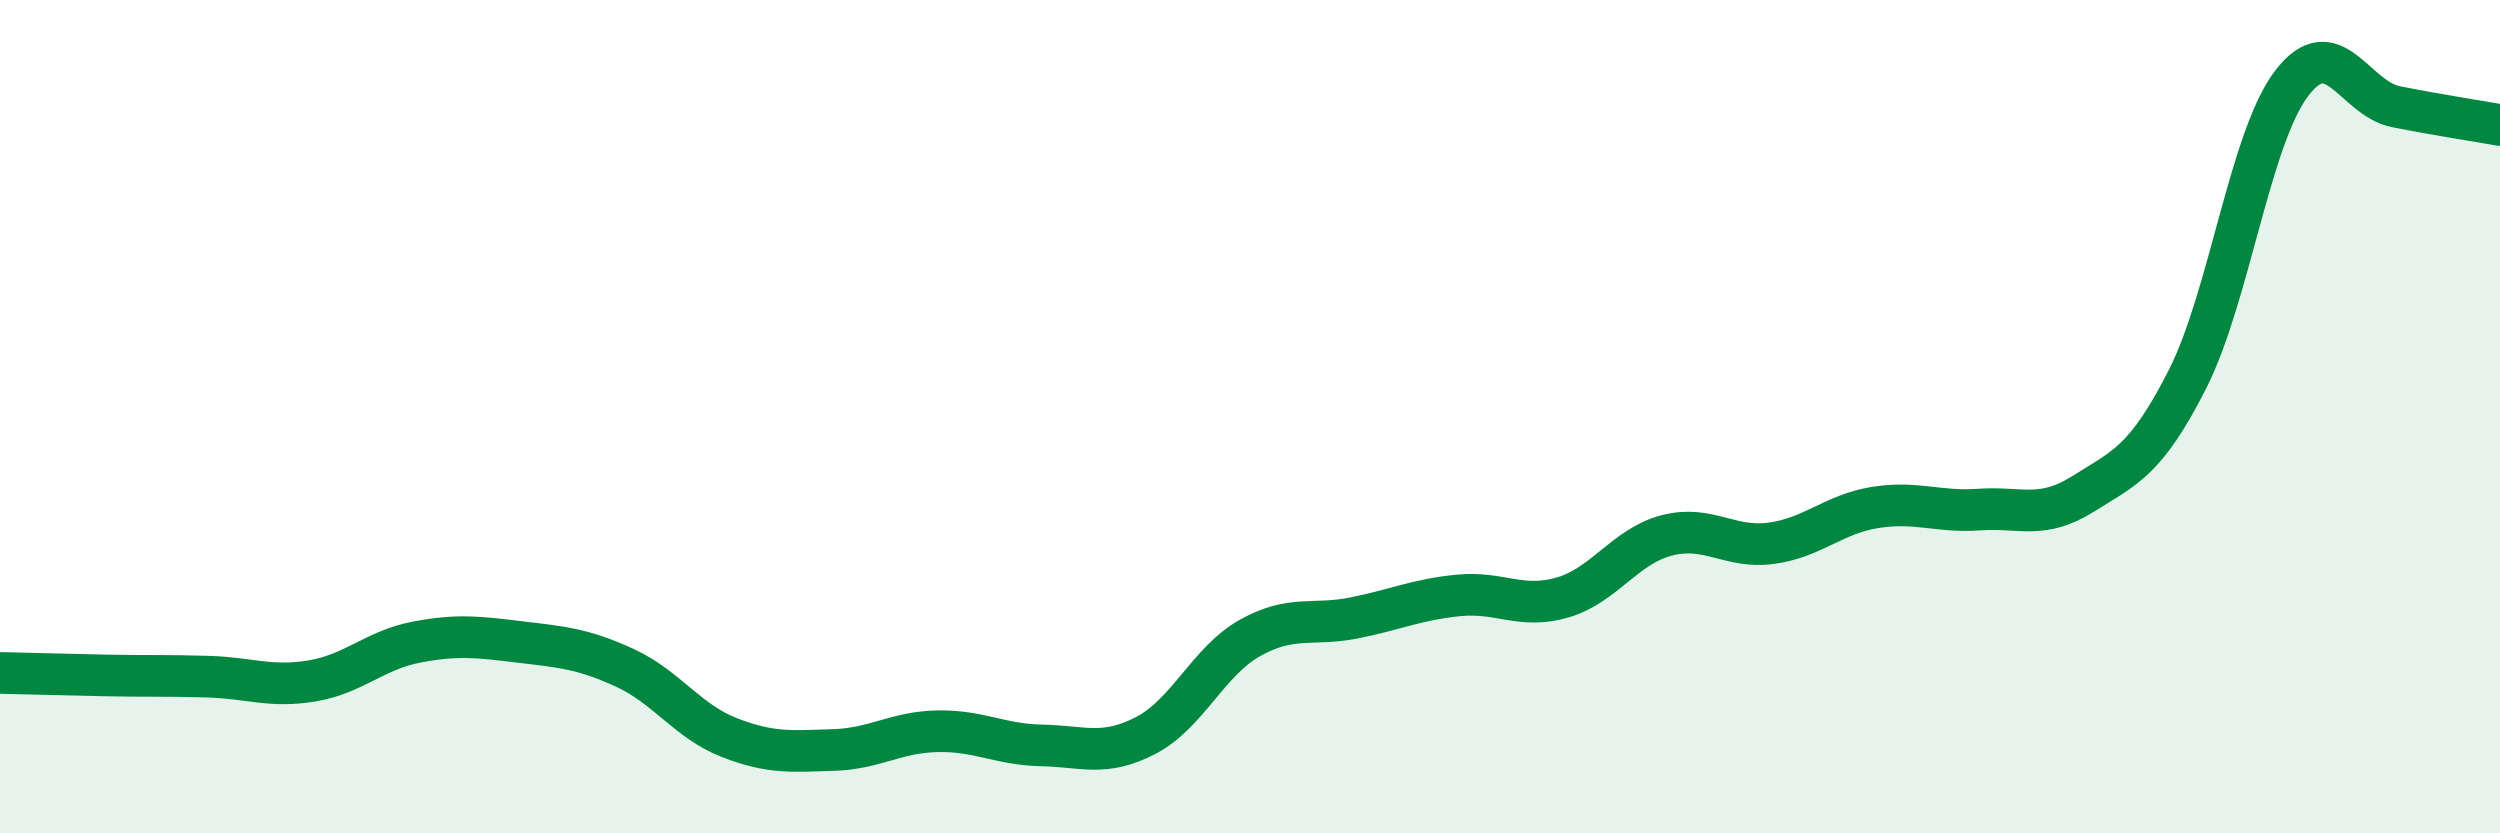
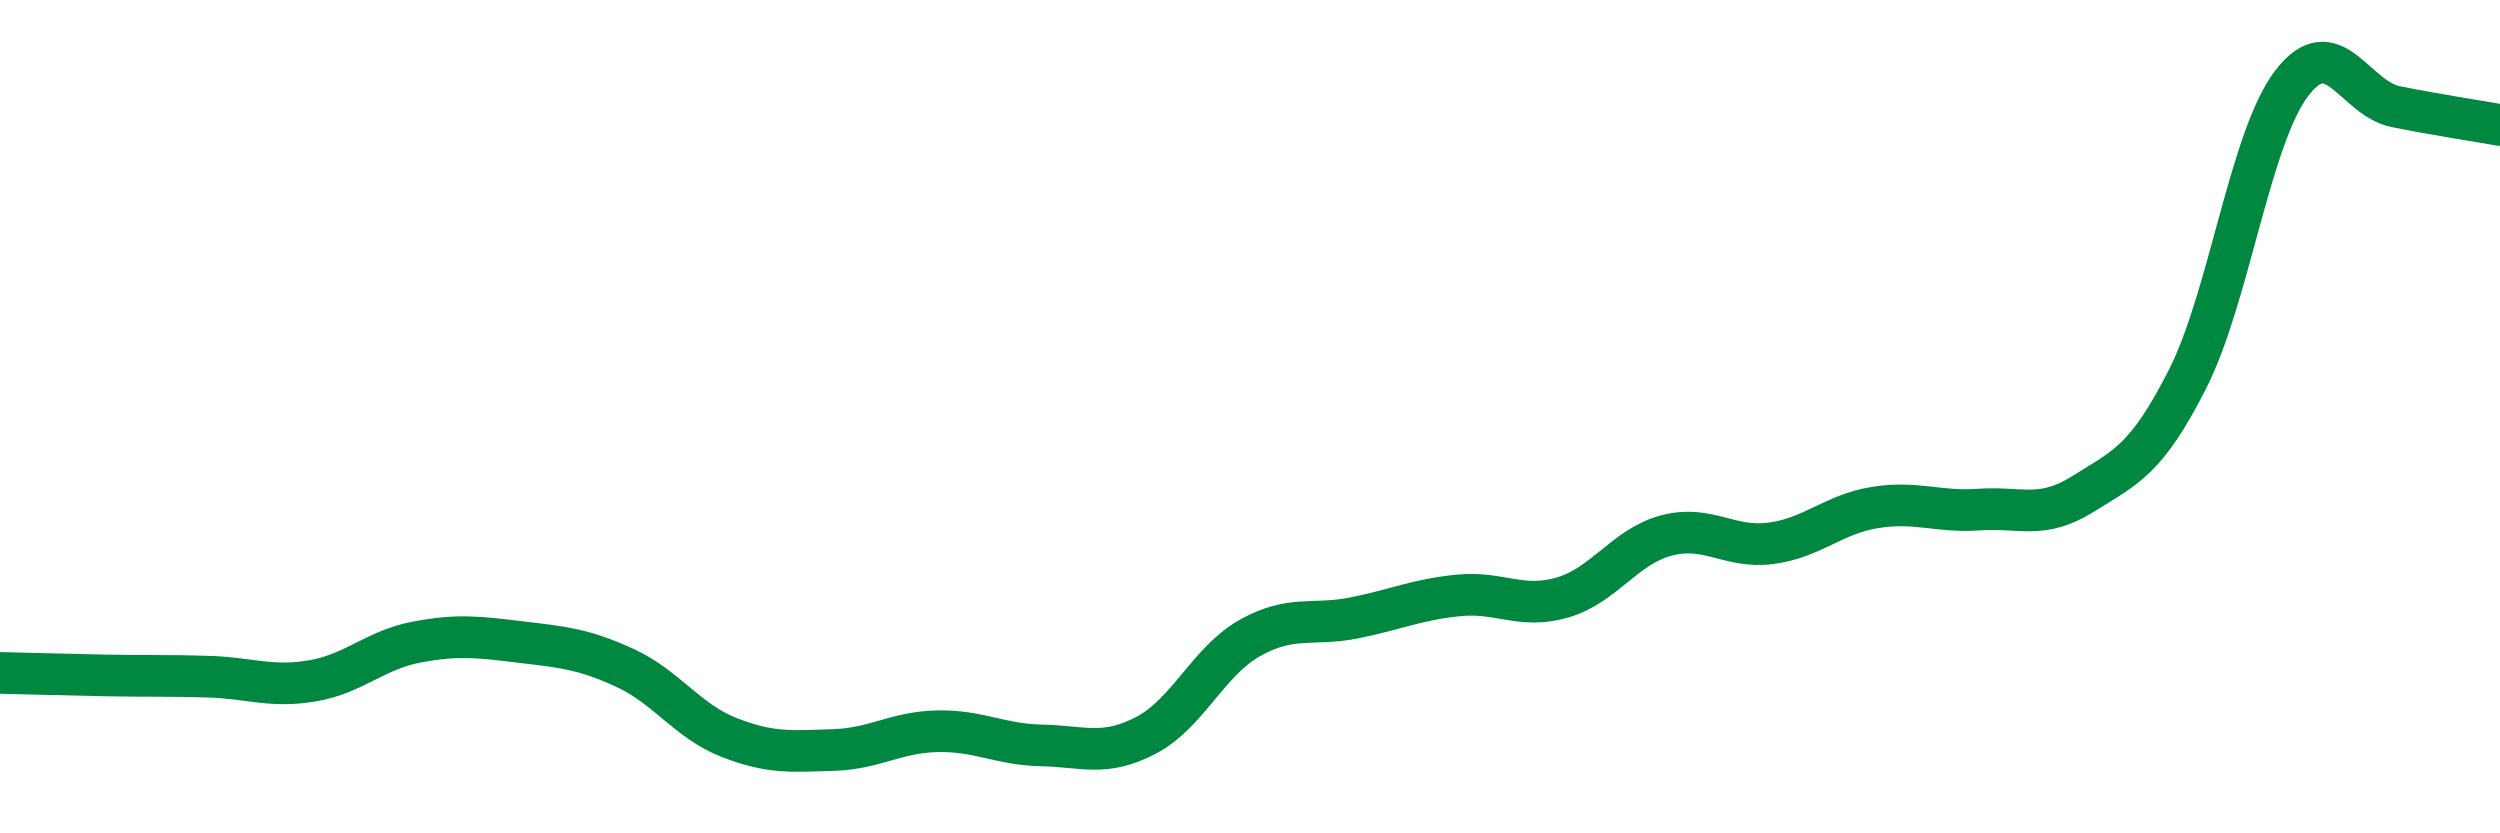
<svg xmlns="http://www.w3.org/2000/svg" width="60" height="20" viewBox="0 0 60 20">
-   <path d="M 0,16.15 C 0.5,16.16 1.5,16.19 2.5,16.21 C 3.5,16.23 4,16.21 5,16.24 C 6,16.27 6.5,16.51 7.5,16.34 C 8.5,16.17 9,15.6 10,15.41 C 11,15.22 11.5,15.29 12.5,15.41 C 13.5,15.53 14,15.57 15,16.03 C 16,16.49 16.5,17.31 17.5,17.7 C 18.5,18.09 19,18.03 20,18 C 21,17.97 21.5,17.57 22.5,17.55 C 23.5,17.53 24,17.87 25,17.89 C 26,17.91 26.5,18.17 27.5,17.65 C 28.5,17.13 29,15.87 30,15.31 C 31,14.75 31.5,15.03 32.5,14.83 C 33.5,14.63 34,14.39 35,14.29 C 36,14.19 36.5,14.63 37.5,14.34 C 38.5,14.05 39,13.11 40,12.85 C 41,12.59 41.5,13.17 42.5,13.04 C 43.5,12.91 44,12.34 45,12.18 C 46,12.02 46.5,12.3 47.5,12.23 C 48.5,12.16 49,12.48 50,11.85 C 51,11.22 51.5,11.07 52.5,9.1 C 53.5,7.13 54,3.31 55,2 C 56,0.69 56.5,2.36 57.5,2.56 C 58.5,2.76 59.5,2.91 60,3L60 20L0 20Z" fill="#008740" opacity="0.1" stroke-linecap="round" stroke-linejoin="round" />
  <path d="M 0,16.15 C 0.5,16.16 1.5,16.19 2.5,16.21 C 3.5,16.23 4,16.21 5,16.24 C 6,16.27 6.5,16.51 7.5,16.34 C 8.5,16.17 9,15.6 10,15.41 C 11,15.22 11.5,15.29 12.5,15.41 C 13.5,15.53 14,15.57 15,16.03 C 16,16.49 16.5,17.31 17.5,17.7 C 18.5,18.09 19,18.03 20,18 C 21,17.97 21.5,17.57 22.5,17.55 C 23.5,17.53 24,17.87 25,17.89 C 26,17.91 26.5,18.17 27.5,17.65 C 28.5,17.13 29,15.87 30,15.31 C 31,14.75 31.5,15.03 32.5,14.83 C 33.5,14.63 34,14.39 35,14.29 C 36,14.19 36.5,14.63 37.5,14.34 C 38.5,14.05 39,13.11 40,12.85 C 41,12.59 41.5,13.17 42.5,13.04 C 43.5,12.91 44,12.34 45,12.18 C 46,12.02 46.5,12.3 47.5,12.23 C 48.5,12.16 49,12.48 50,11.85 C 51,11.22 51.5,11.07 52.5,9.1 C 53.5,7.13 54,3.31 55,2 C 56,0.69 56.5,2.36 57.5,2.56 C 58.5,2.76 59.5,2.91 60,3" stroke="#008740" stroke-width="1" fill="none" stroke-linecap="round" stroke-linejoin="round" />
</svg>